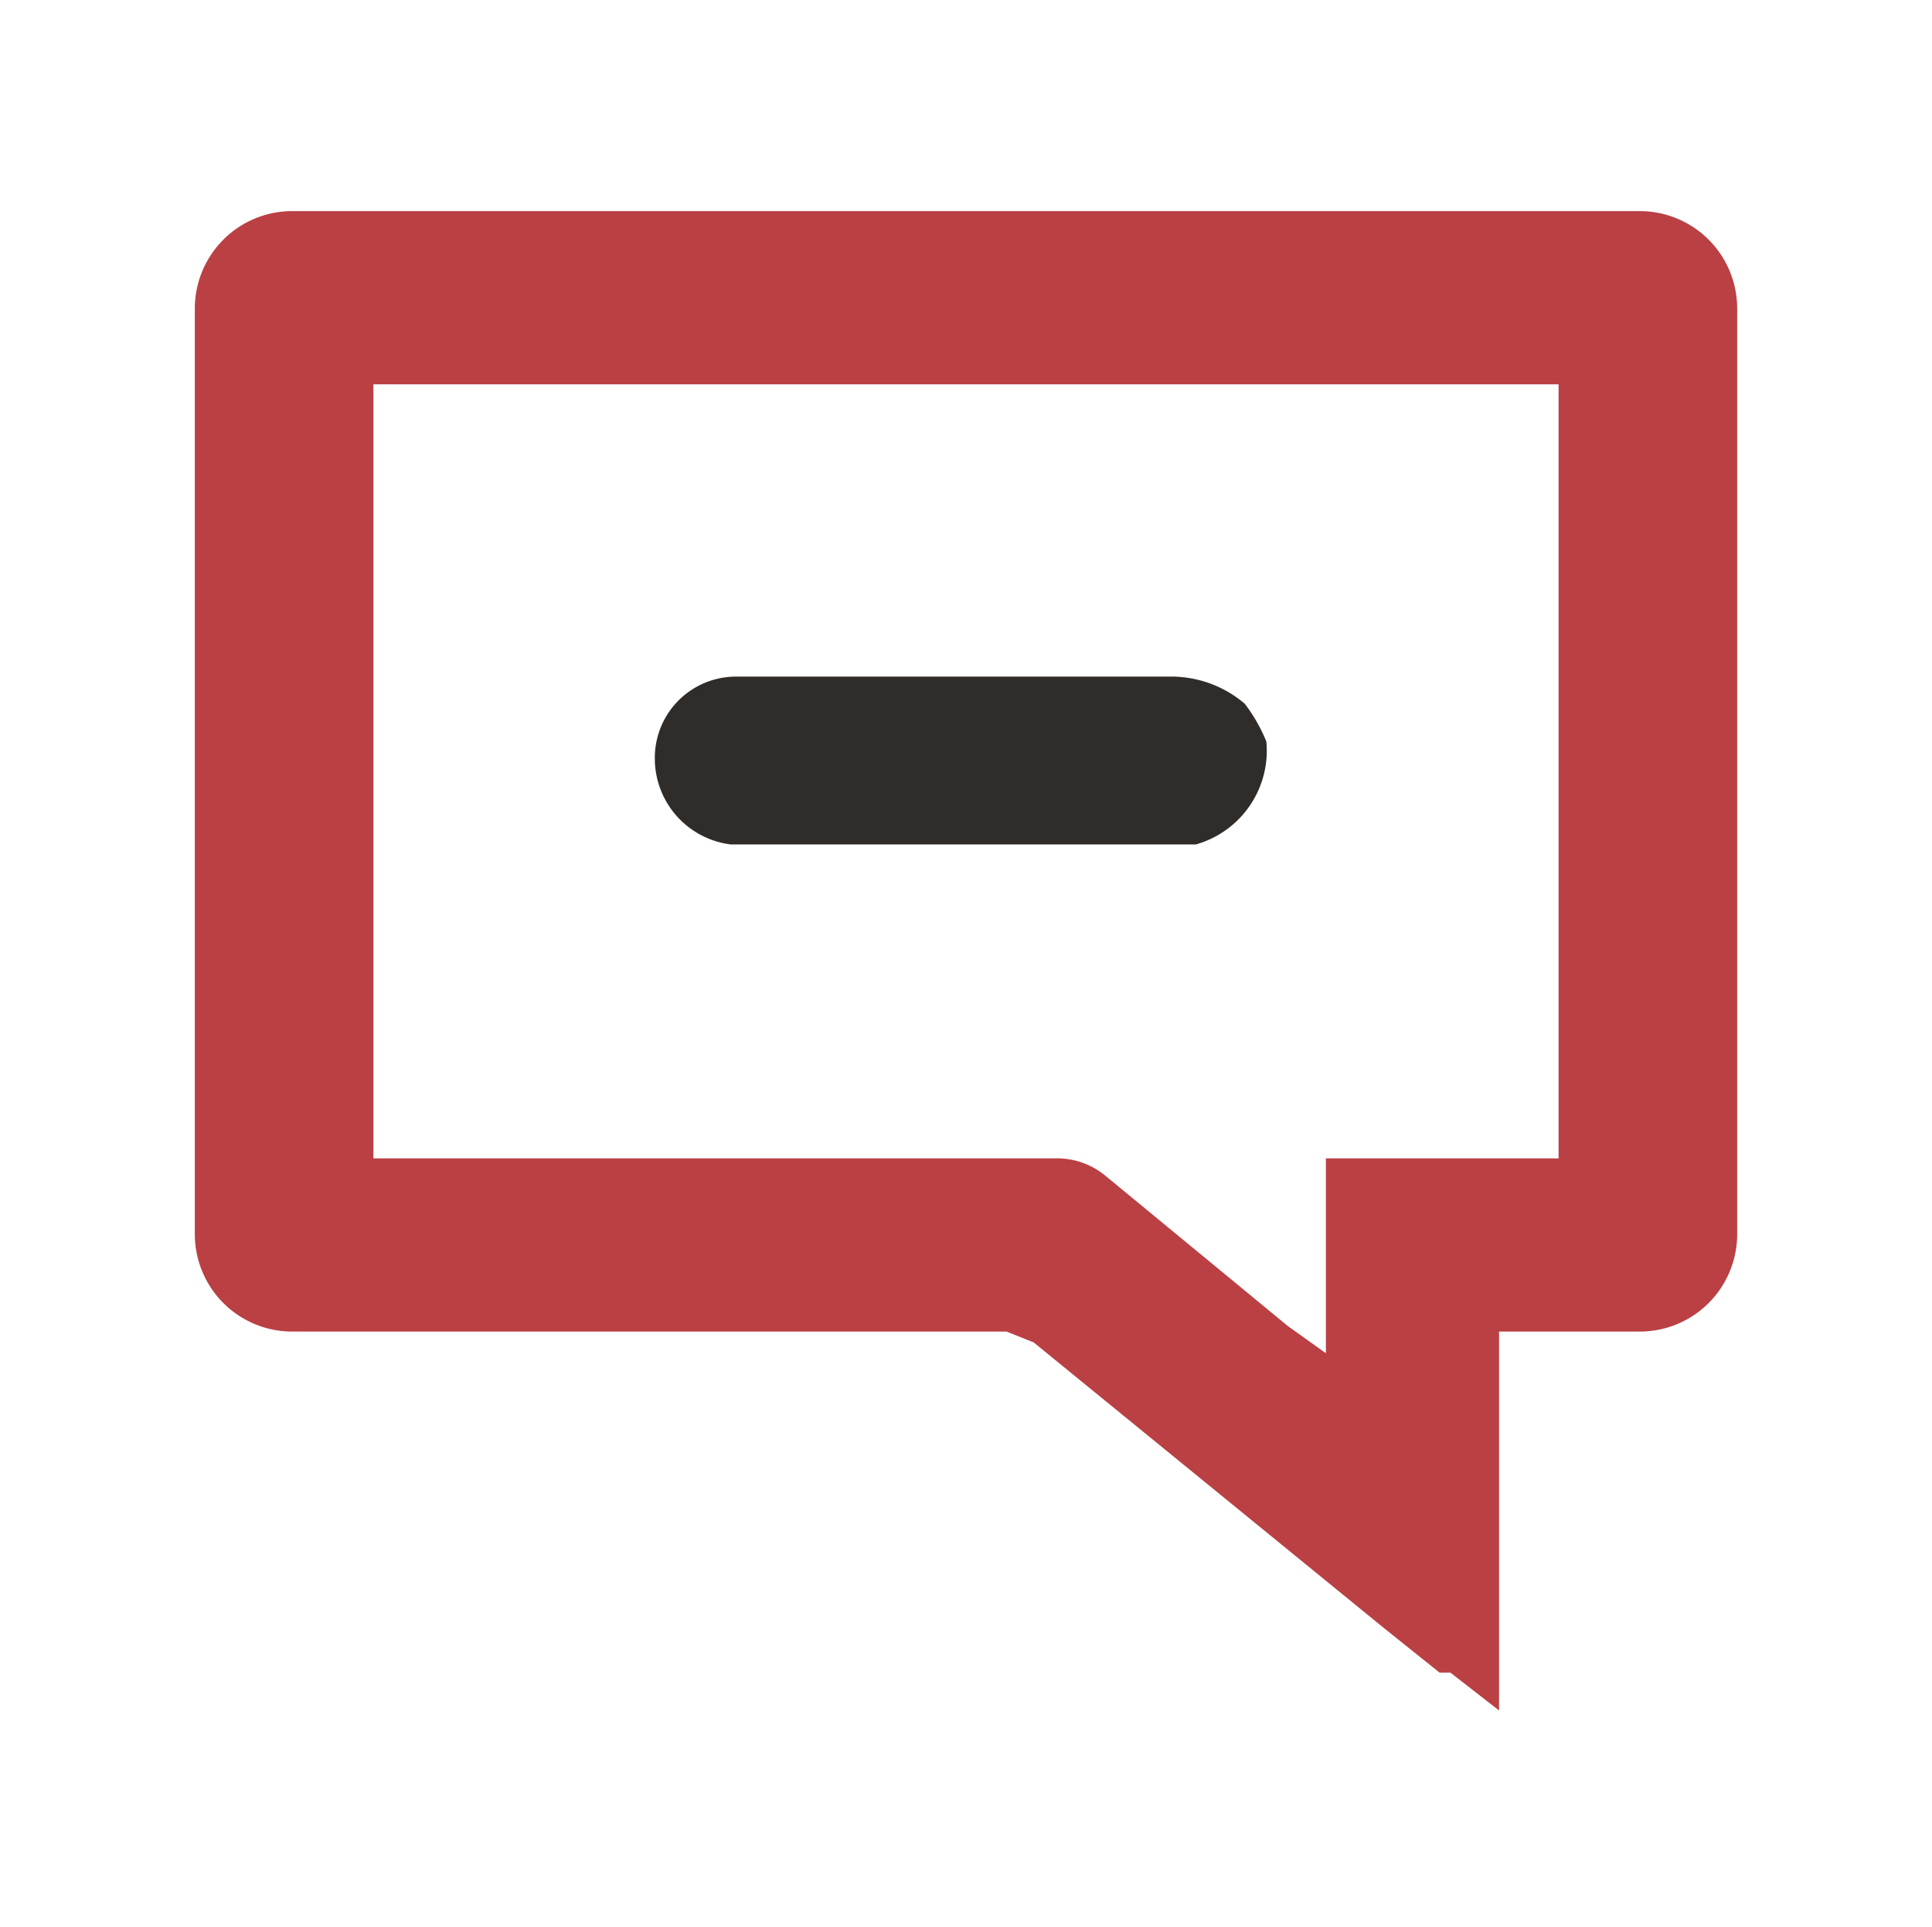
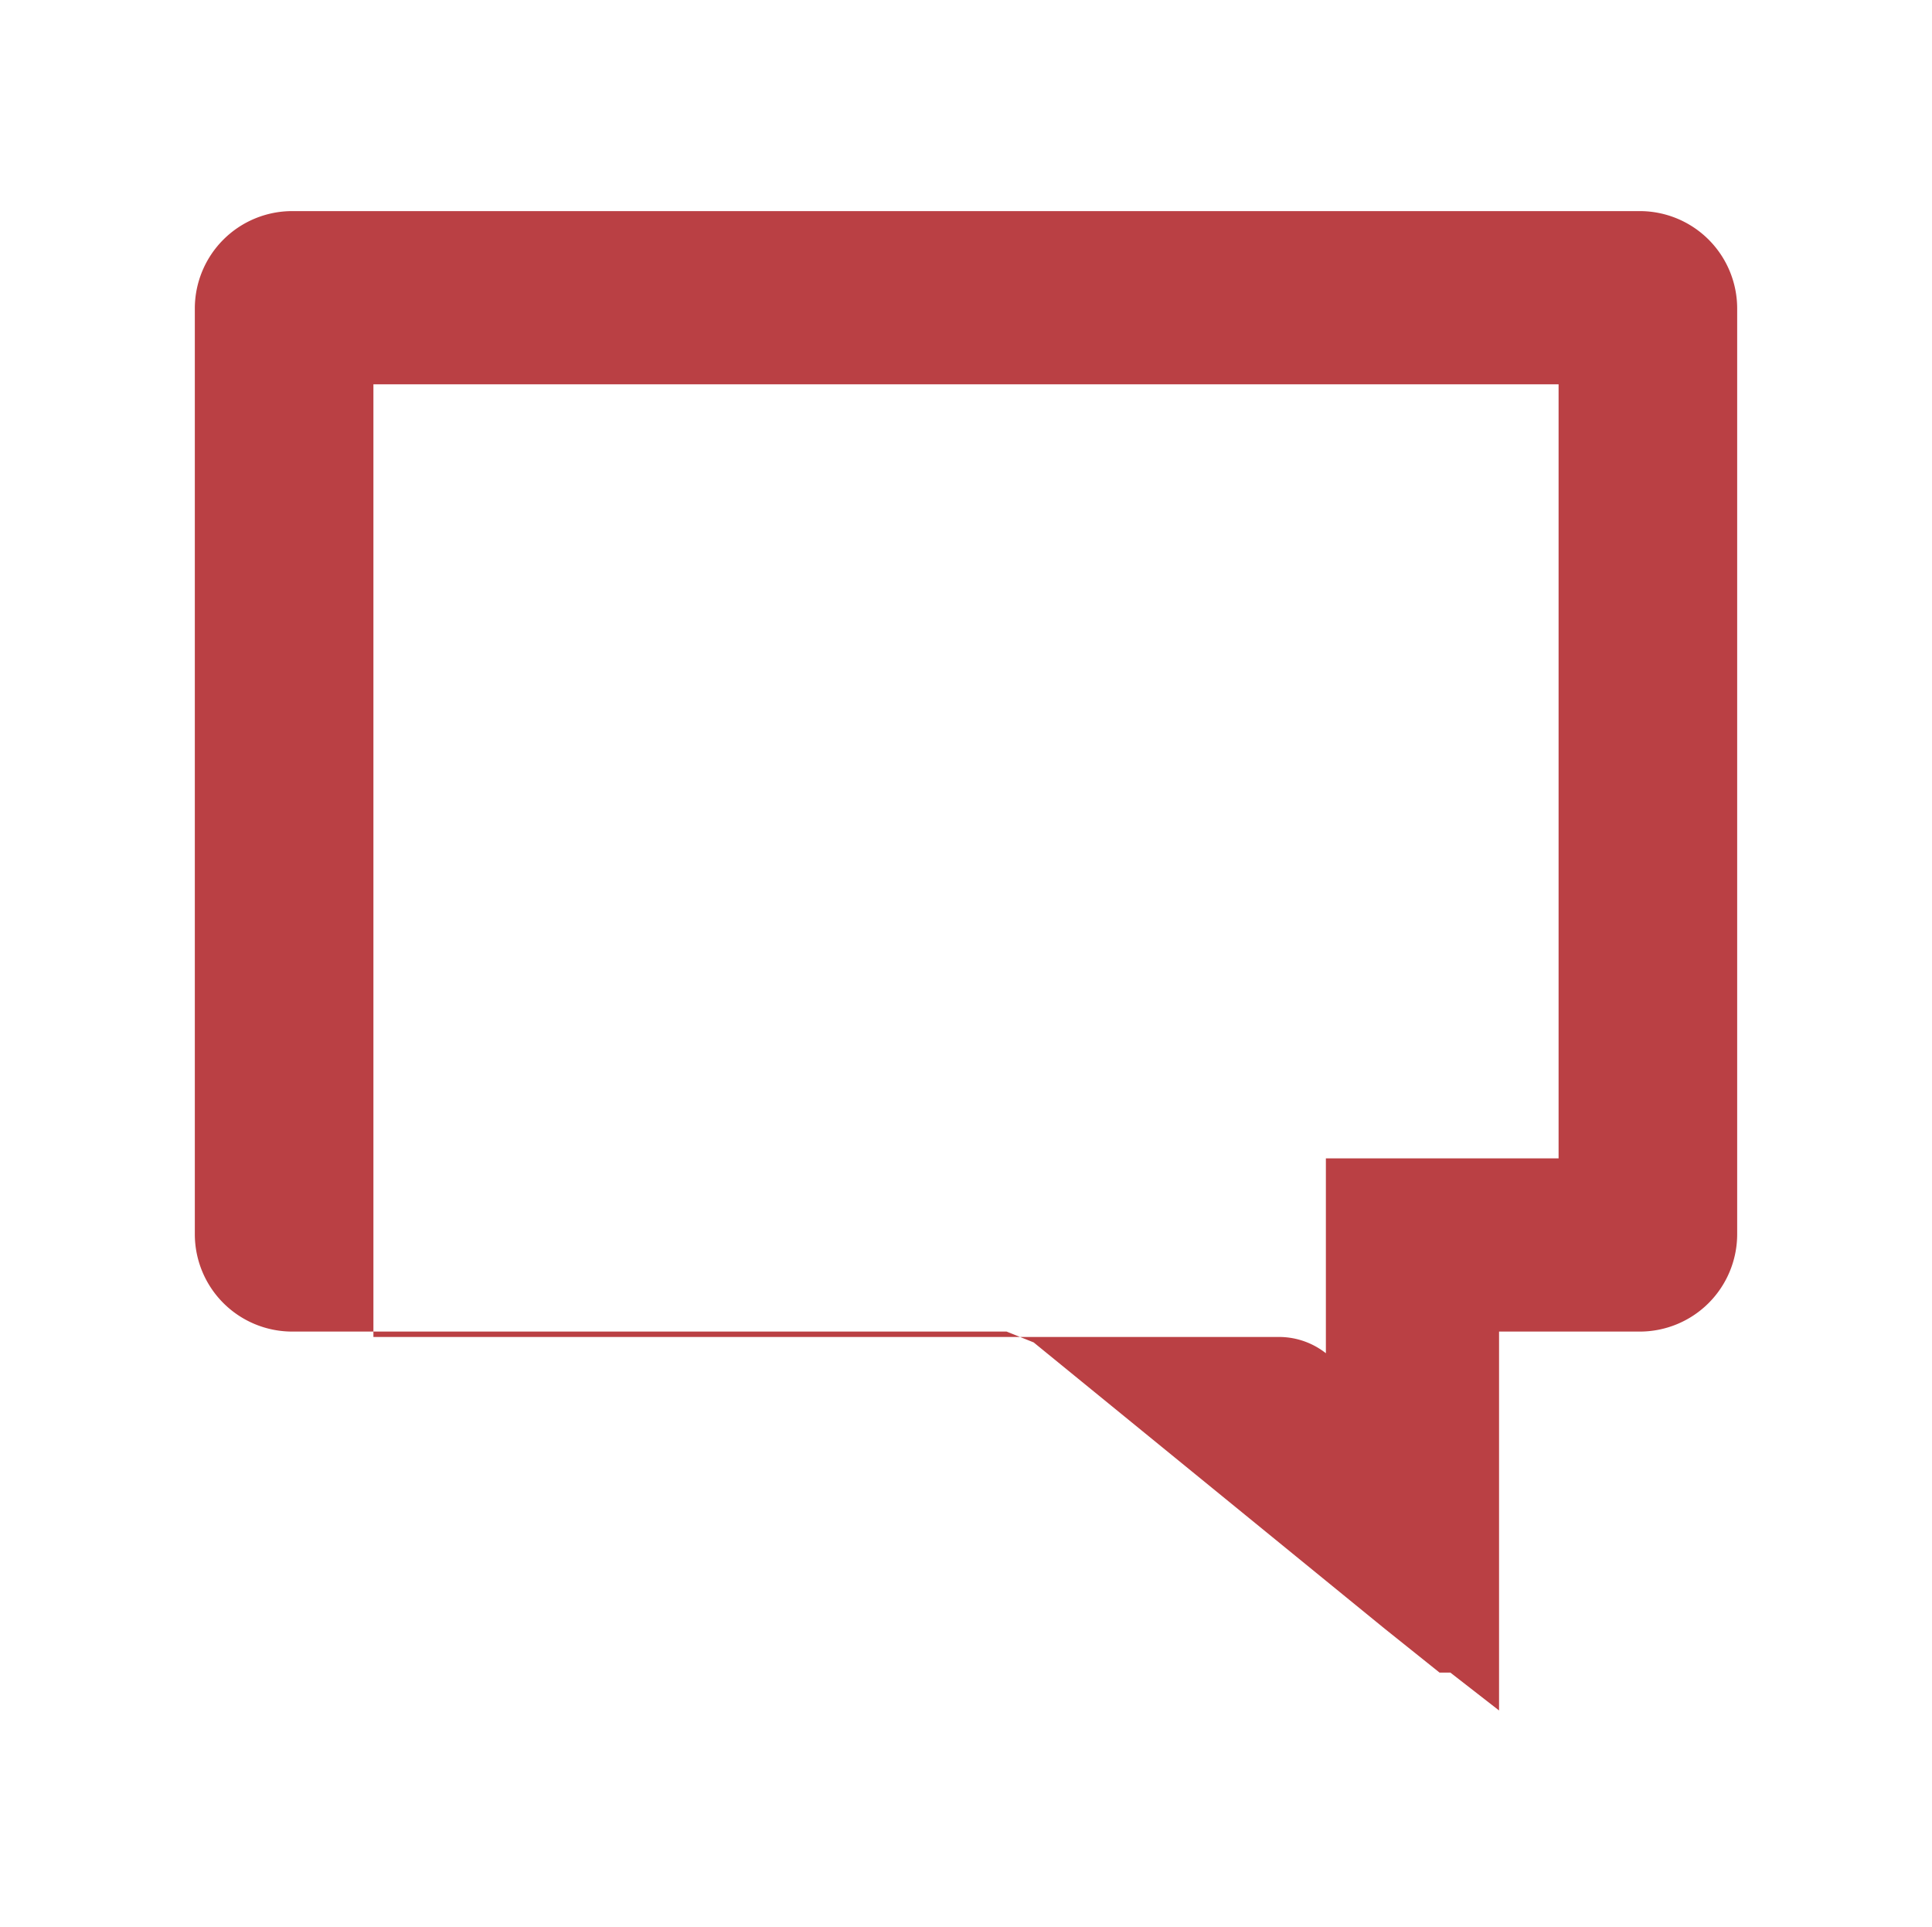
<svg xmlns="http://www.w3.org/2000/svg" id="Layer_1" data-name="Layer 1" viewBox="0 0 35.7 35.6">
  <defs>
    <style>.cls-1{fill:#2f2c2a;}.cls-2{fill:#ba4044;}</style>
  </defs>
  <g id="Group_12095" data-name="Group 12095">
-     <path id="Path_25504" data-name="Path 25504" class="cls-1" d="M21.7,12.5H13.6a1.5,1.5,0,0,0-1.5,1.5,1.6,1.6,0,0,0,1.4,1.6h8.6a1.8,1.8,0,0,0,1.3-1.9A3,3,0,0,0,23,13,2.1,2.1,0,0,0,21.7,12.5Z" />
-     <path id="Path_25505" data-name="Path 25505" class="cls-2" d="M30.3,3.9H5.4A1.8,1.8,0,0,0,3.6,5.7V22.8a1.8,1.8,0,0,0,1.8,1.8H18.6l.5.2,6.5,5.3,1,.8h.2l.9.7V24.6h2.6a1.8,1.8,0,0,0,1.8-1.8V5.7A1.8,1.8,0,0,0,30.3,3.9ZM24.5,21.4V25l-.7-.5-3.4-2.8a1.4,1.4,0,0,0-.9-.3H6.9V7.1H28.8V21.4Z" />
+     <path id="Path_25505" data-name="Path 25505" class="cls-2" d="M30.3,3.9H5.4A1.8,1.8,0,0,0,3.6,5.7V22.8a1.8,1.8,0,0,0,1.8,1.8H18.6l.5.2,6.5,5.3,1,.8h.2l.9.7V24.6h2.6a1.8,1.8,0,0,0,1.8-1.8V5.7A1.8,1.8,0,0,0,30.3,3.9ZM24.5,21.4V25a1.4,1.4,0,0,0-.9-.3H6.9V7.1H28.8V21.4Z" />
  </g>
</svg>